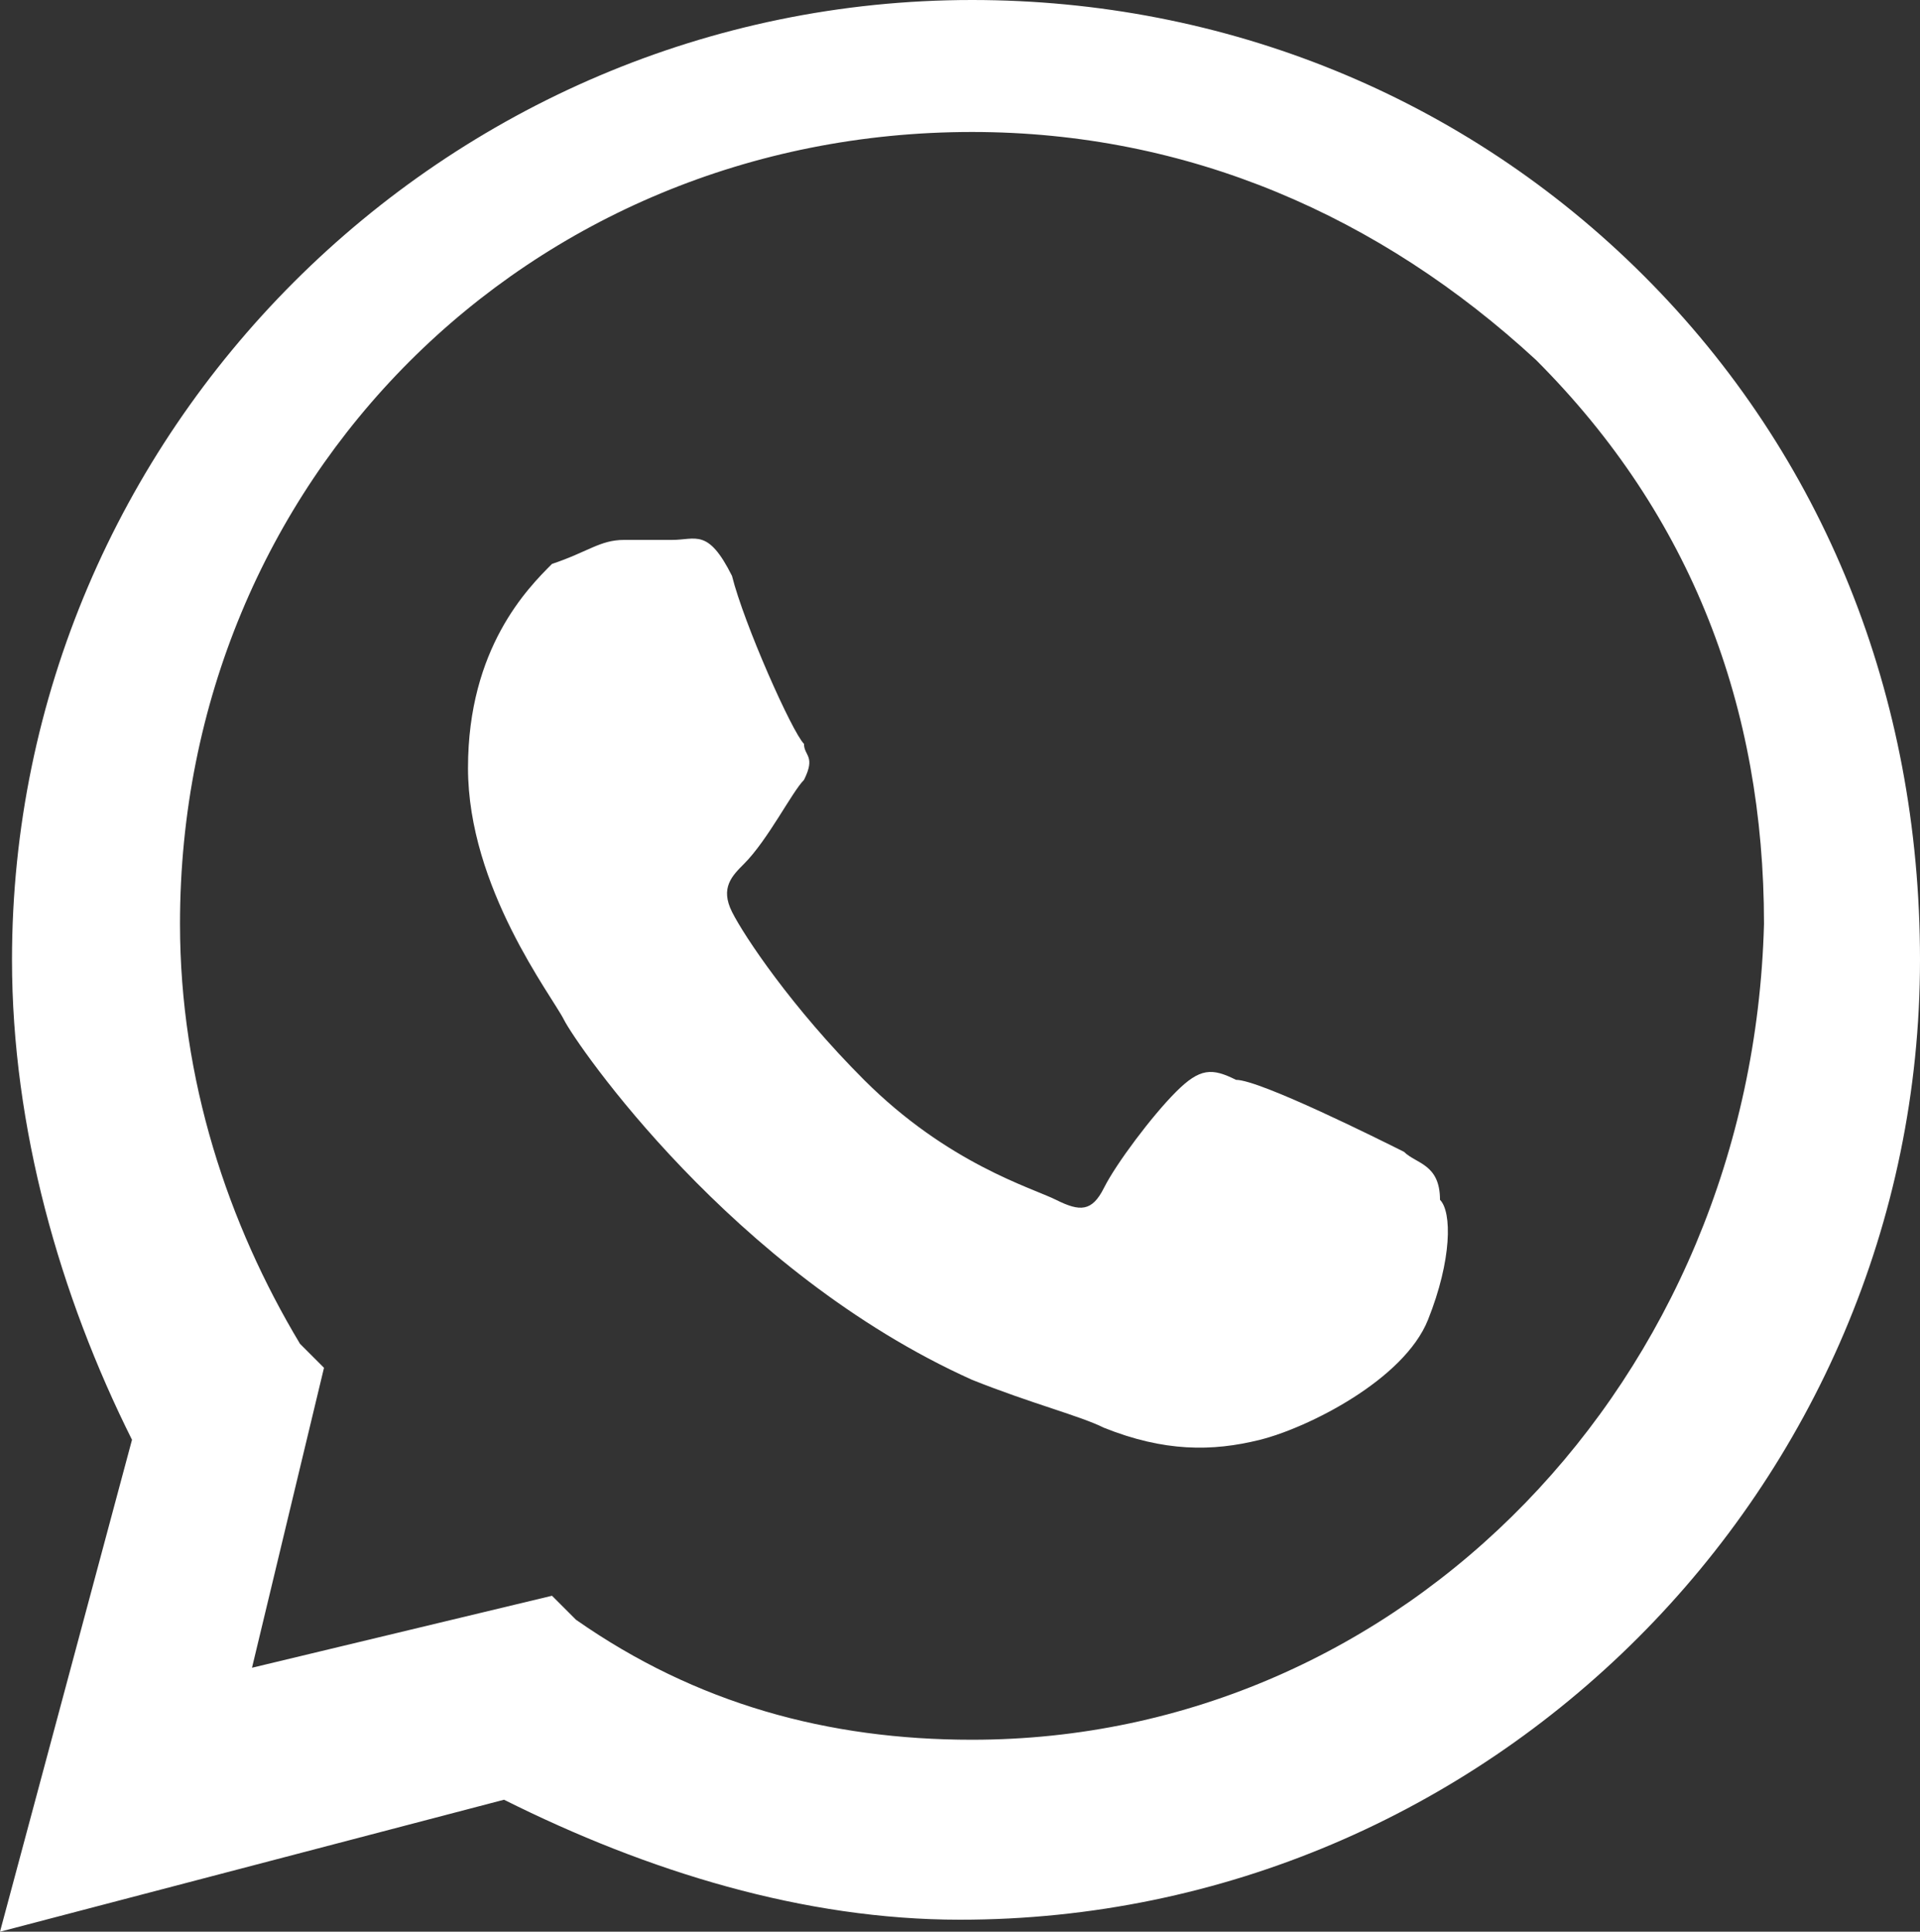
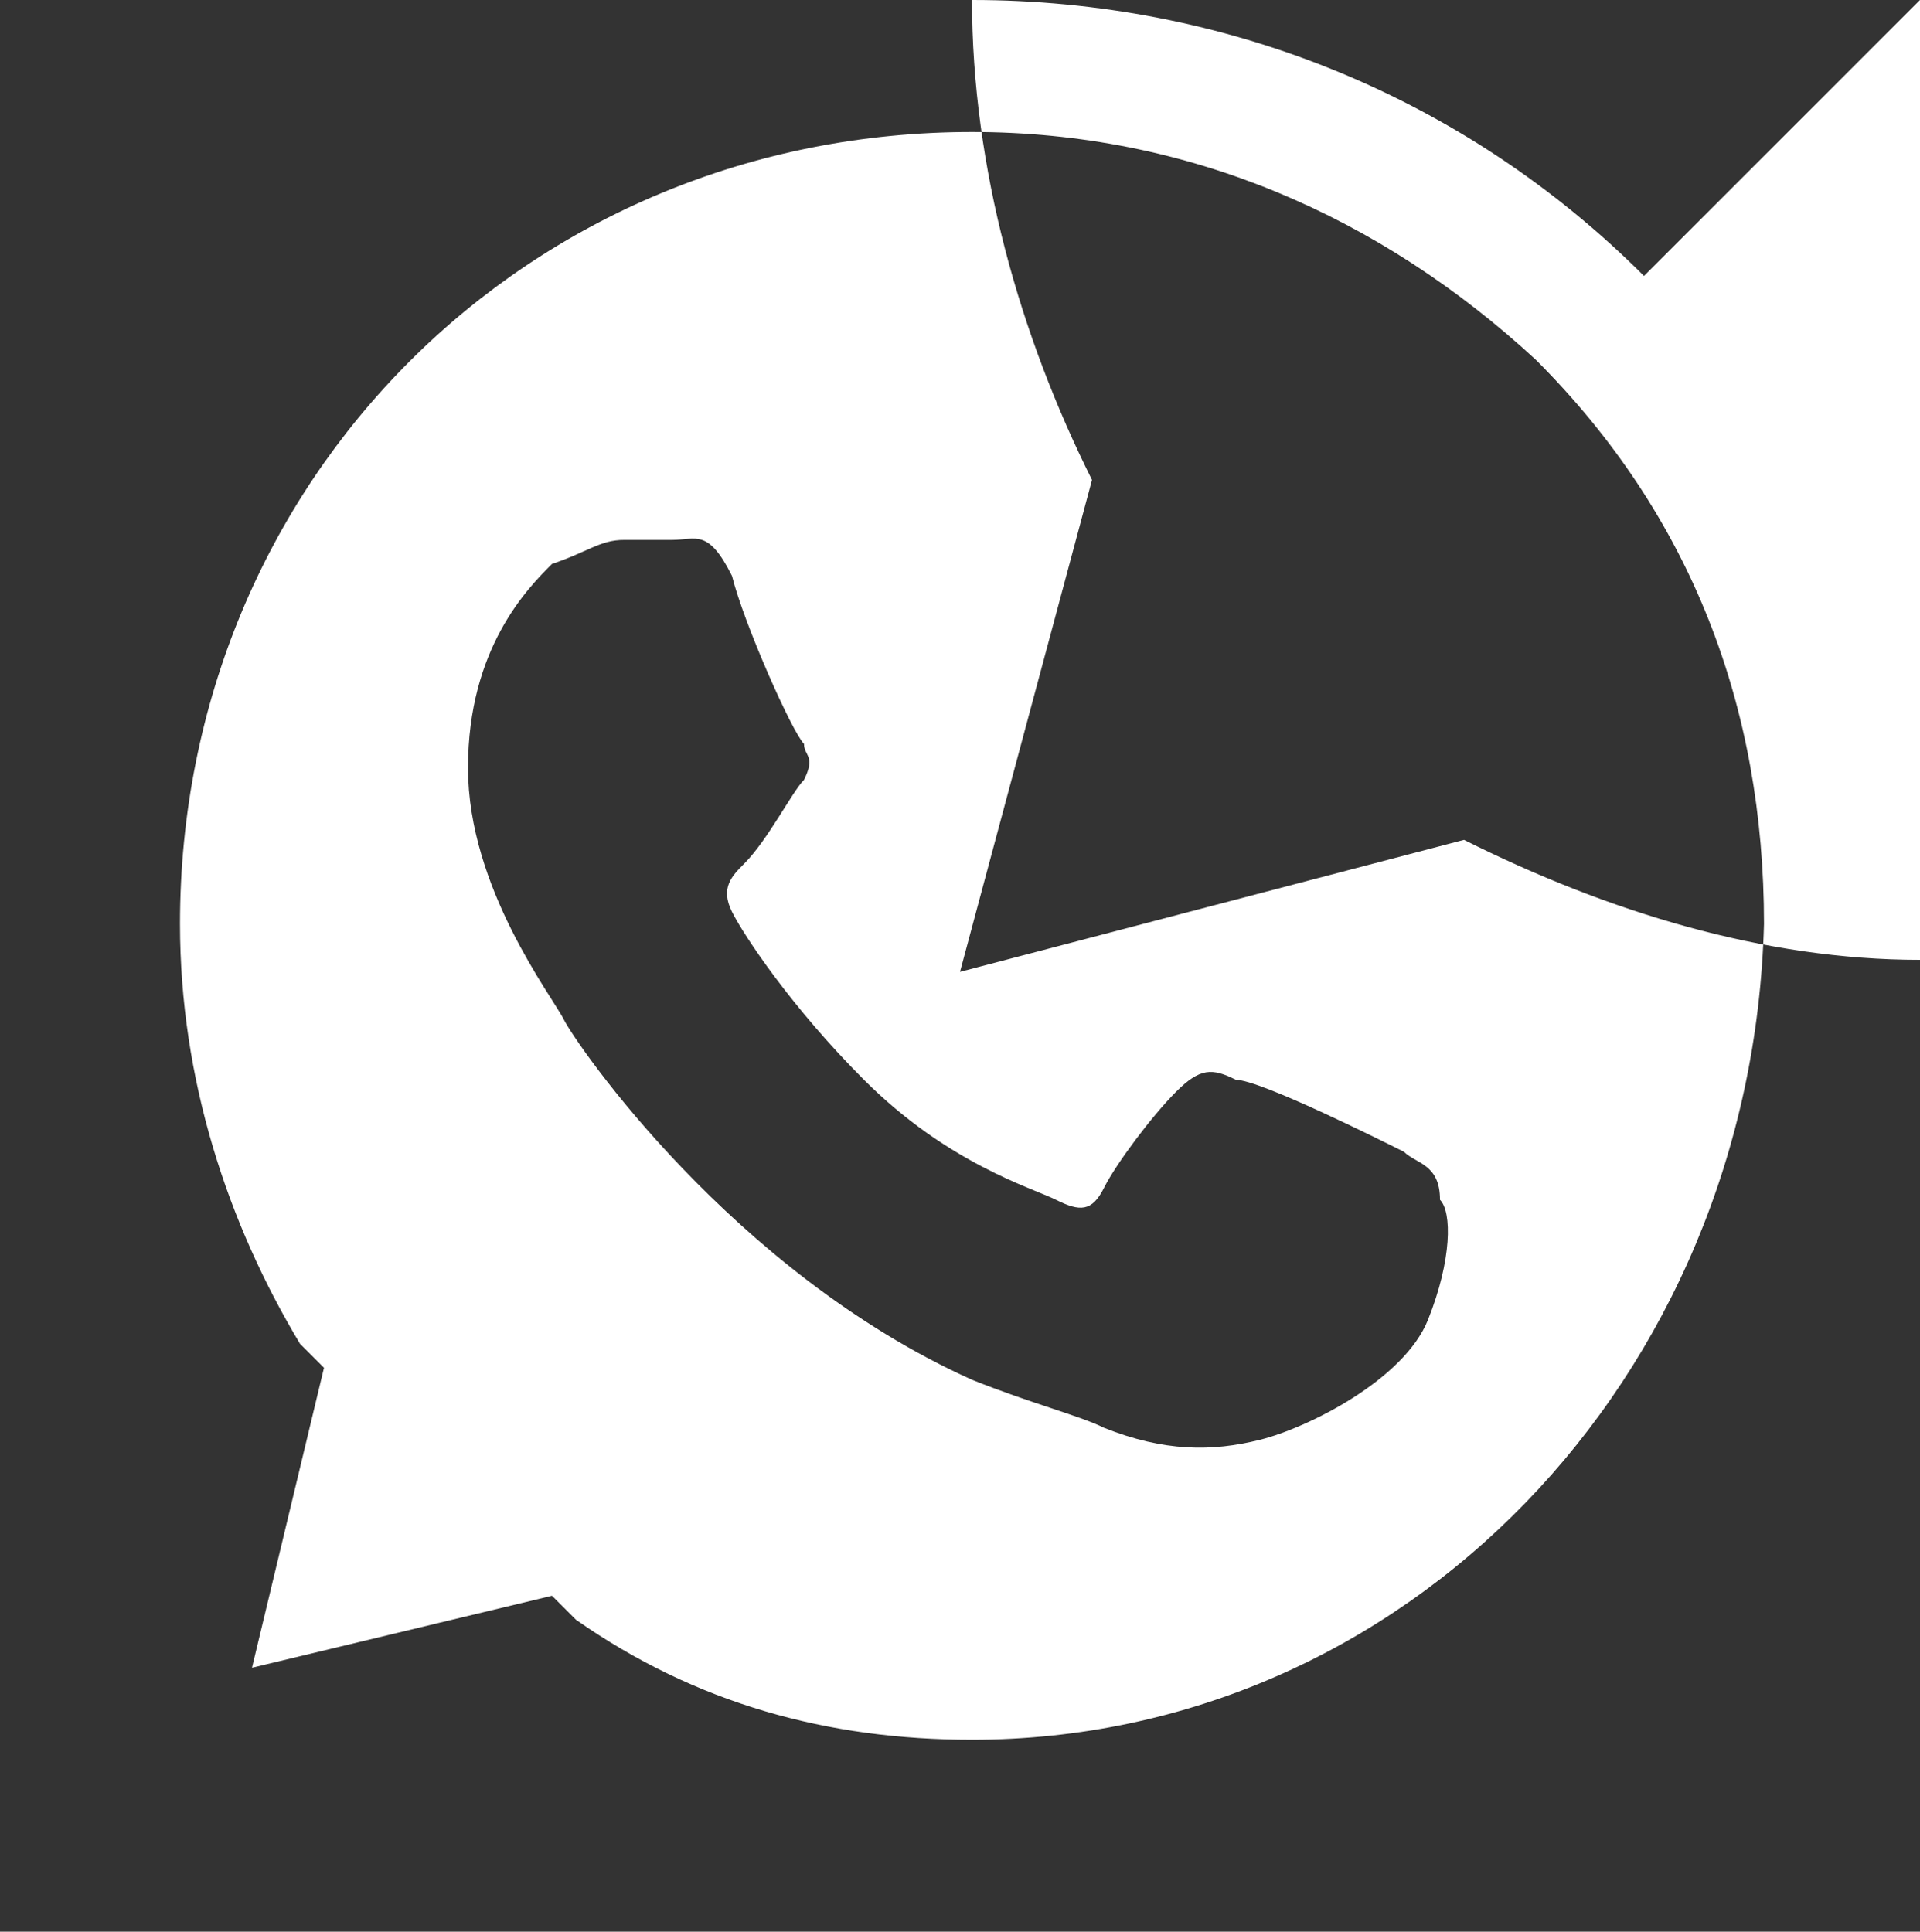
<svg xmlns="http://www.w3.org/2000/svg" id="katman_2" data-name="katman 2" viewBox="0 0 16 16.1">
  <rect x="0" y="0" width="16" height="16.1" fill="#333333" stroke="none" />
  <defs>
    <style>
      .cls-1 {
        fill: #fff;
        fill-rule: evenodd;
      }
    </style>
  </defs>
  <g id="Layer_1" data-name="Layer 1">
-     <path class="cls-1" d="m13.7,2.3c-1.5-1.5-3.5-2.3-5.6-2.3C3.7,0,.1,3.6.1,8c0,1.4.4,2.8,1,4l-1.1,4.1,4.2-1.1c1.2.6,2.5,1,3.8,1h0c4.4,0,8-3.6,8-8,0-2.2-.8-4.2-2.3-5.7Zm-5.6,12.2h0c-1.2,0-2.3-.3-3.3-1l-.2-.2-2.5.6.6-2.5-.2-.2c-.6-1-1-2.2-1-3.5C1.5,4,4.4,1.1,8.1,1.1c1.8,0,3.4.7,4.7,1.9,1.3,1.3,1.9,2.9,1.9,4.7-.1,3.8-3,6.8-6.6,6.8Zm3.6-4.9c-.2-.1-1.2-.6-1.4-.6-.2-.1-.3-.1-.5.1s-.5.6-.6.8c-.1.2-.2.2-.4.1-.2-.1-.9-.3-1.6-1-.6-.6-1-1.2-1.1-1.4-.1-.2,0-.3.1-.4.2-.2.4-.6.5-.7.1-.2,0-.2,0-.3-.1-.1-.5-1-.6-1.4-.2-.4-.3-.3-.5-.3h-.4c-.2,0-.3.1-.6.2-.2.2-.7.7-.7,1.7s.7,1.9.8,2.1c.1.2,1.4,2.1,3.4,3,.5.2.9.3,1.1.4.5.2.9.2,1.3.1s1.2-.5,1.4-1c.2-.5.2-.9.1-1,0-.3-.2-.3-.3-.4Z" />
+     <path class="cls-1" d="m13.7,2.3c-1.5-1.5-3.5-2.3-5.6-2.3c0,1.4.4,2.8,1,4l-1.1,4.1,4.2-1.1c1.2.6,2.5,1,3.8,1h0c4.4,0,8-3.6,8-8,0-2.2-.8-4.2-2.3-5.7Zm-5.6,12.2h0c-1.2,0-2.3-.3-3.3-1l-.2-.2-2.5.6.6-2.5-.2-.2c-.6-1-1-2.2-1-3.5C1.5,4,4.4,1.1,8.1,1.1c1.8,0,3.4.7,4.7,1.9,1.3,1.3,1.9,2.9,1.9,4.7-.1,3.8-3,6.8-6.6,6.8Zm3.6-4.9c-.2-.1-1.2-.6-1.4-.6-.2-.1-.3-.1-.5.1s-.5.6-.6.8c-.1.2-.2.2-.4.1-.2-.1-.9-.3-1.6-1-.6-.6-1-1.2-1.1-1.4-.1-.2,0-.3.1-.4.2-.2.4-.6.5-.7.1-.2,0-.2,0-.3-.1-.1-.5-1-.6-1.4-.2-.4-.3-.3-.5-.3h-.4c-.2,0-.3.1-.6.2-.2.2-.7.7-.7,1.7s.7,1.9.8,2.1c.1.2,1.4,2.1,3.4,3,.5.2.9.3,1.1.4.5.2.9.2,1.3.1s1.2-.5,1.4-1c.2-.5.2-.9.1-1,0-.3-.2-.3-.3-.4Z" />
  </g>
</svg>